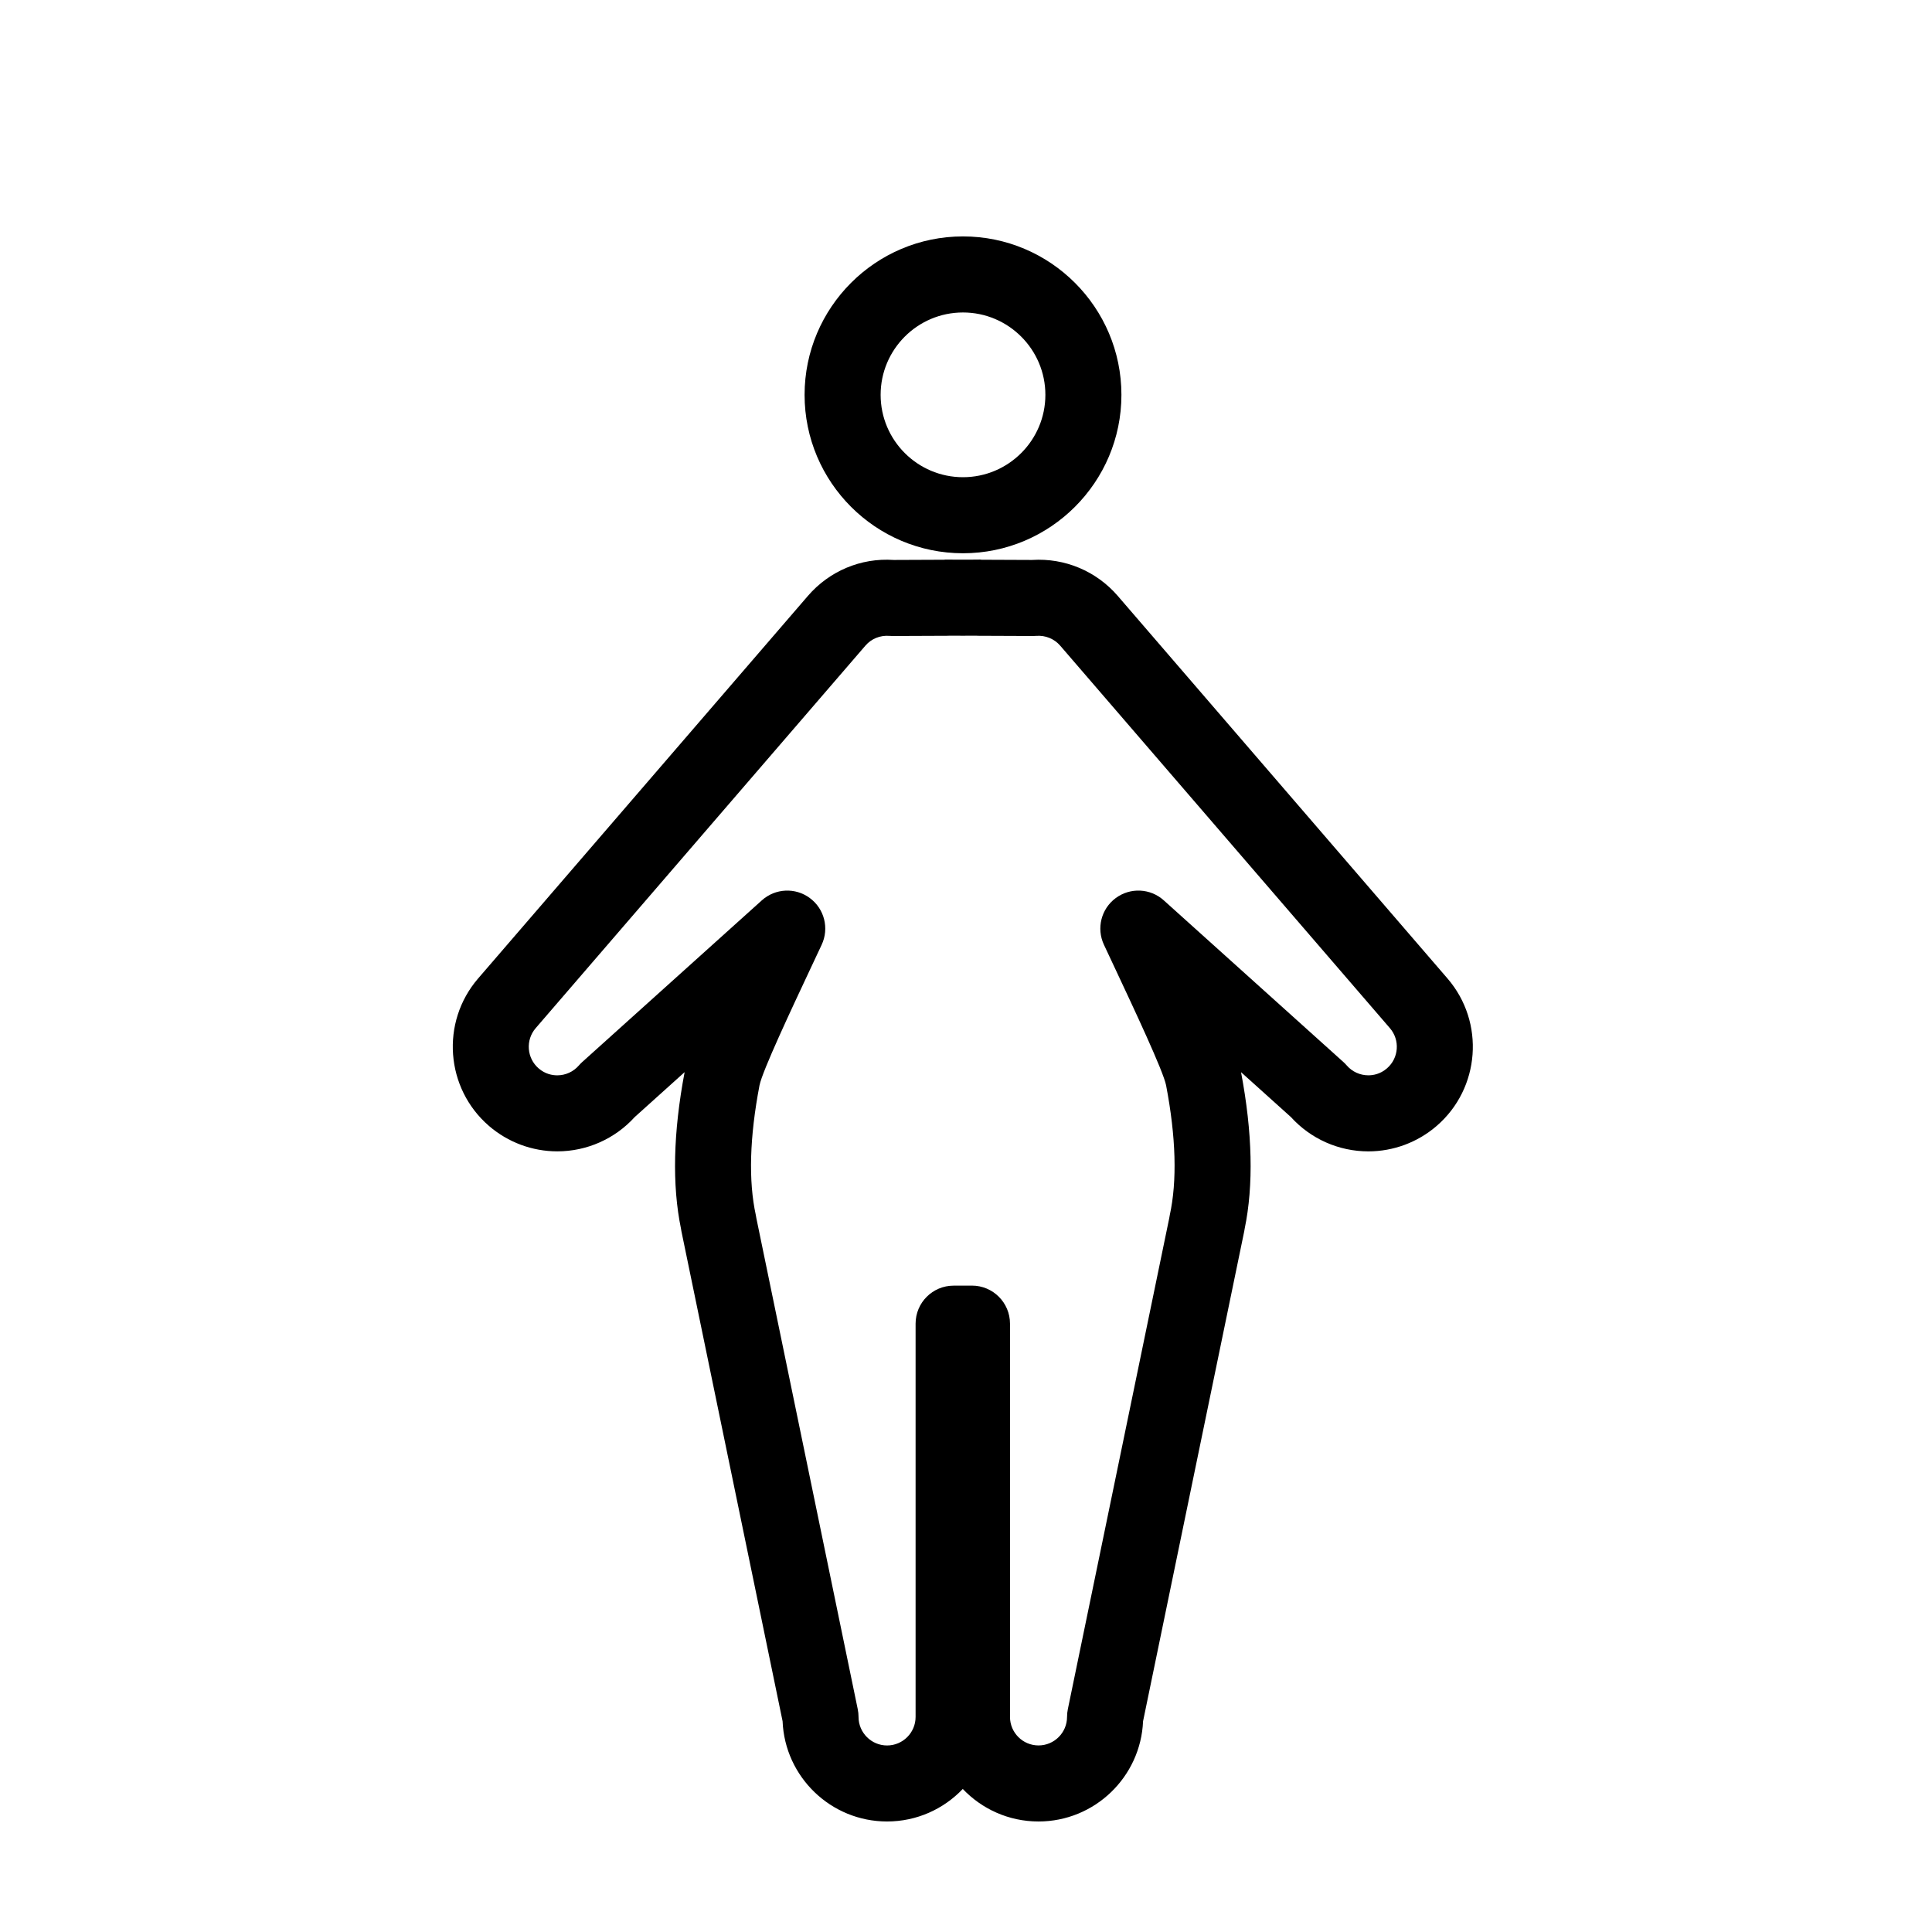
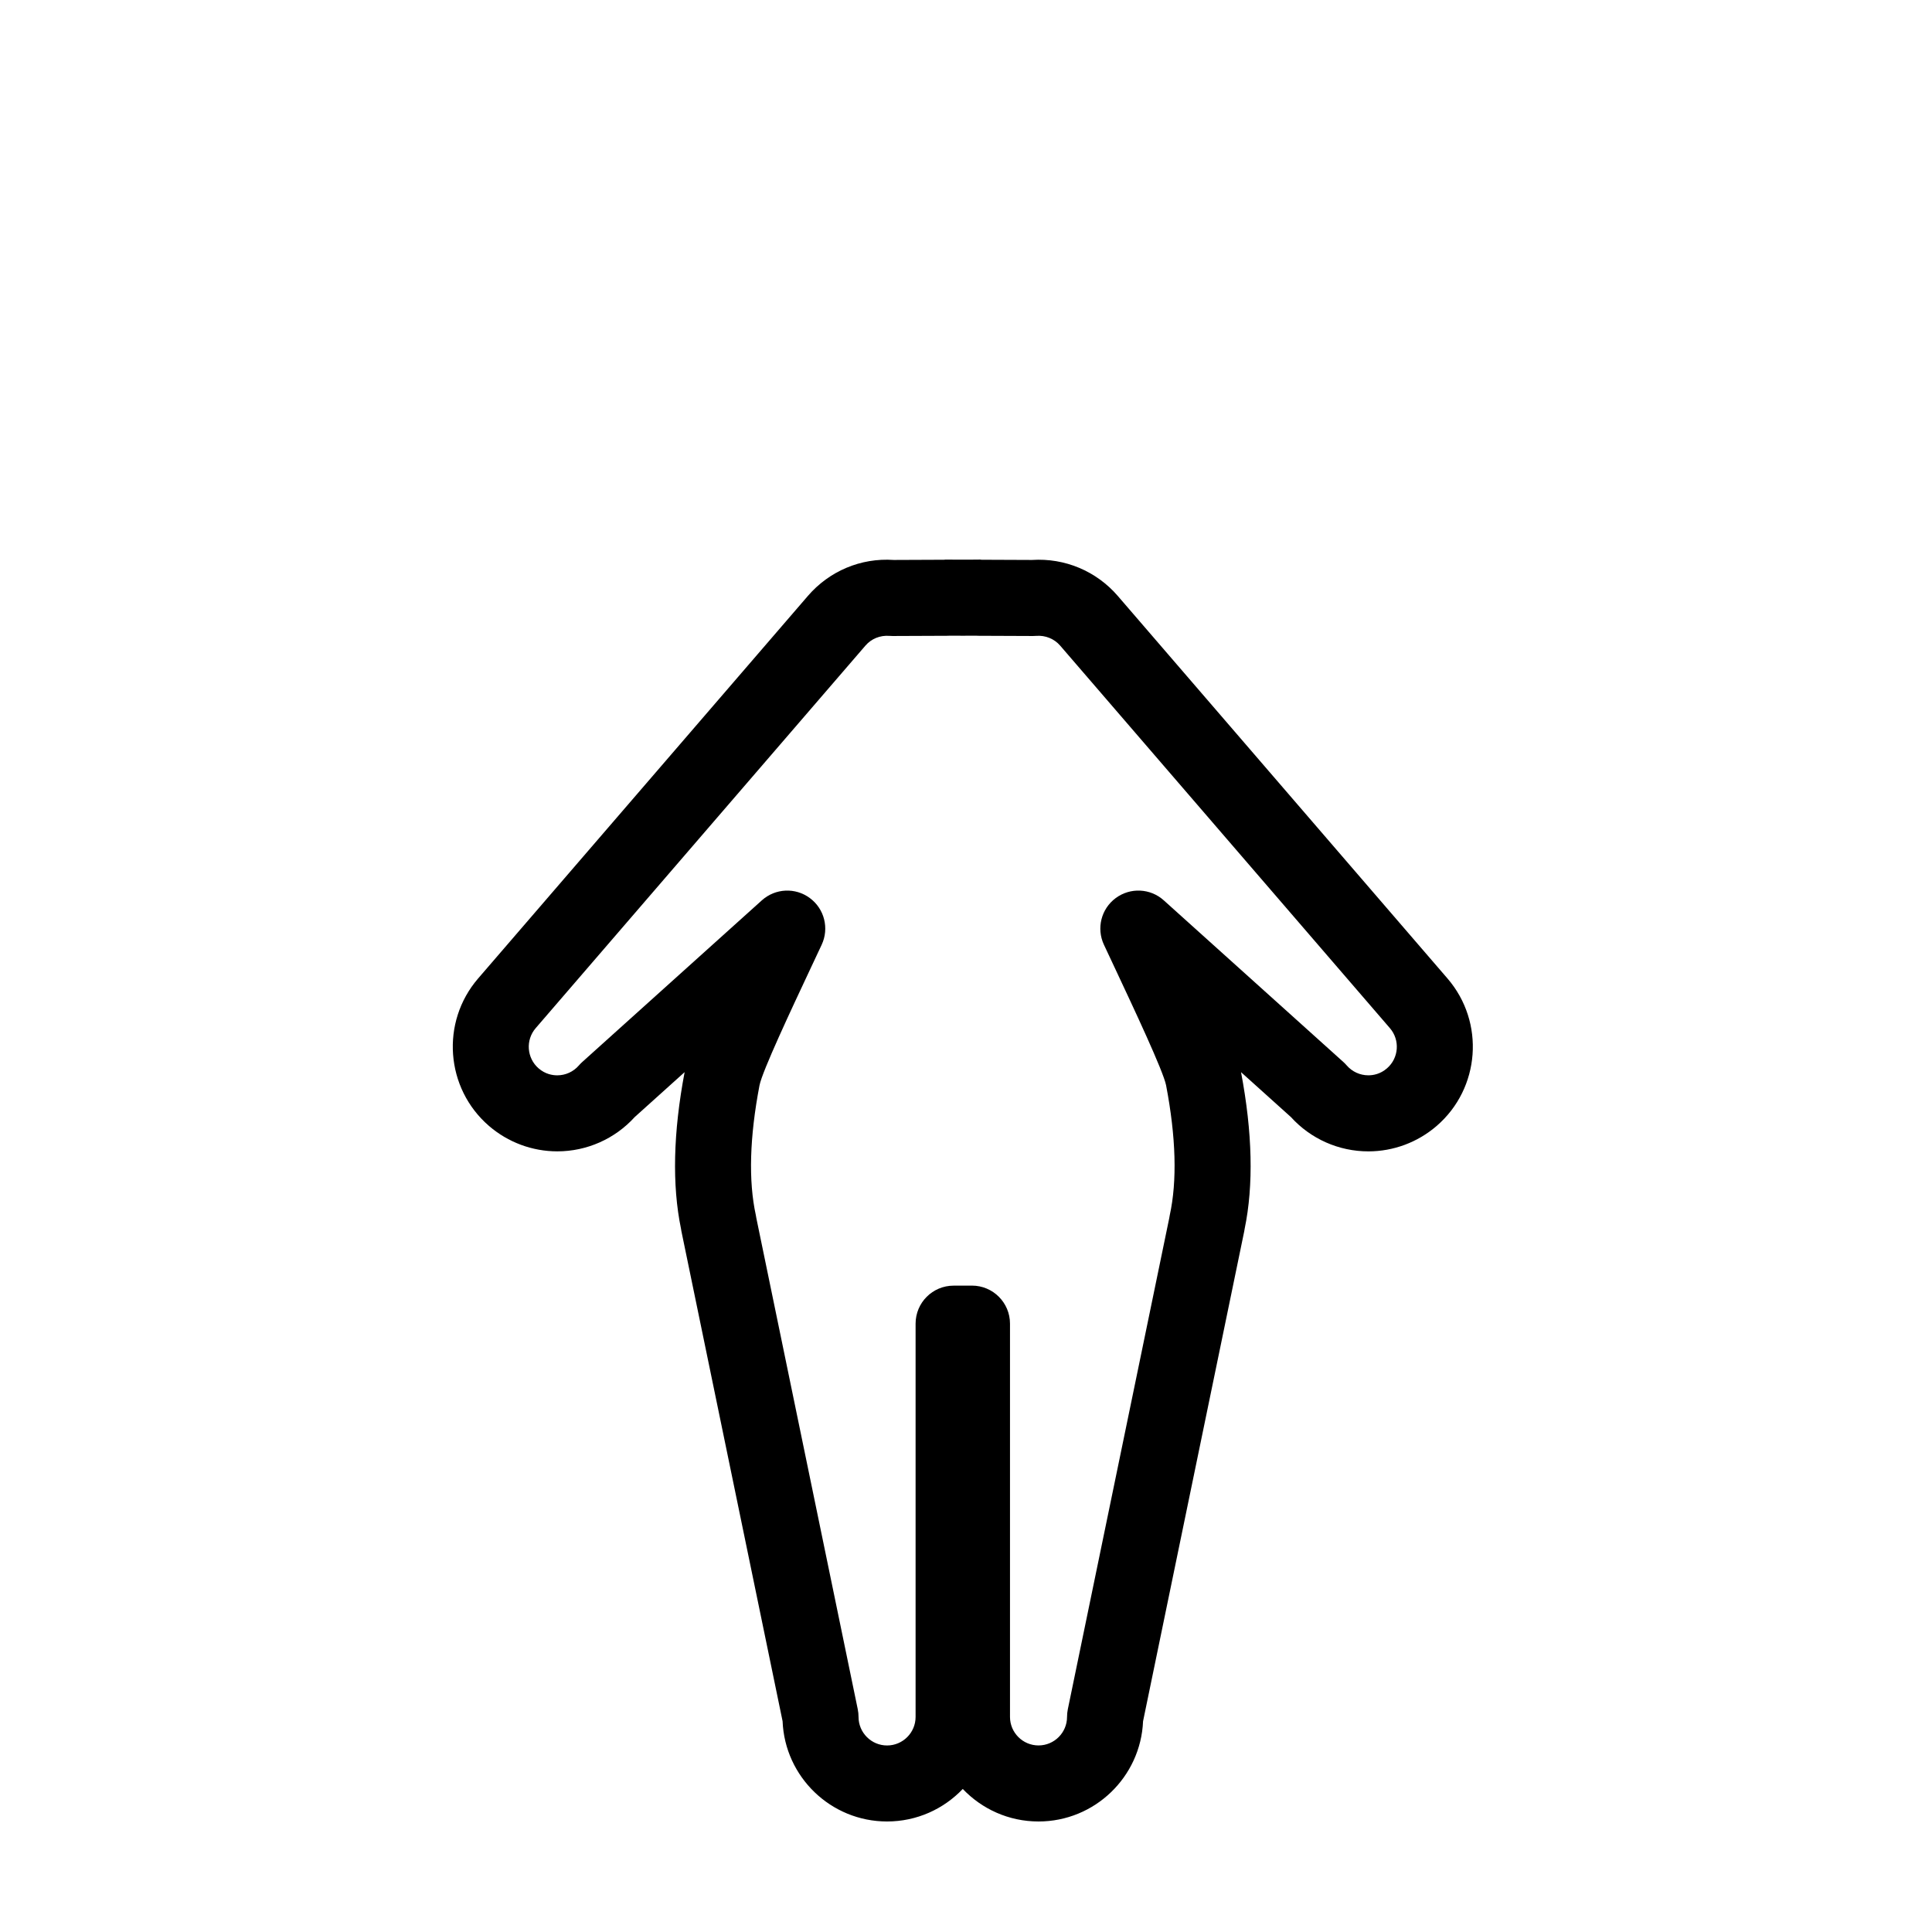
<svg xmlns="http://www.w3.org/2000/svg" fill="#000000" width="800px" height="800px" version="1.1" viewBox="144 144 512 512">
  <g>
-     <path d="m399.2 290.62c-23.148 0-41.977-18.832-41.977-41.984 0-23.148 18.828-41.984 41.977-41.984 23.156 0 41.988 18.832 41.988 41.984s-18.832 41.984-41.988 41.984zm0-63.812c-12.035 0-21.824 9.789-21.824 21.828 0 12.043 9.789 21.828 21.824 21.828 12.043 0 21.836-9.789 21.836-21.828s-9.801-21.828-21.836-21.828z" />
    <path d="m419.21 626.71c-7.883 0-15.012-3.309-20.066-8.621-5.051 5.312-12.18 8.621-20.066 8.621-14.898 0-27.086-11.82-27.684-26.566l-26.816-129.87c-0.047-0.211-0.082-0.422-0.105-0.641-2.394-11.559-2.07-25.512 0.957-41.504l-13.219 11.898c-5.25 5.785-12.691 9.094-20.523 9.094-6.637 0-13.059-2.394-18.094-6.731-11.562-9.969-12.867-27.496-2.898-39.074l87.402-101.39c5.637-6.543 13.984-10.137 22.754-9.531l13.32-0.055c0.277-0.023 0.484-0.074 0.84-0.035l4.18 0.016 4.109-0.016c0.312-0.051 0.562 0.012 0.848 0.035l13.316 0.055c8.766-0.574 17.109 2.992 22.754 9.527l87.395 101.4c9.969 11.578 8.672 29.105-2.898 39.074-5.027 4.336-11.445 6.731-18.086 6.731-7.84 0-15.277-3.305-20.523-9.094l-13.219-11.898c3.031 15.996 3.352 29.957 0.957 41.52-0.031 0.211-0.07 0.418-0.105 0.625l-26.816 129.87c-0.625 14.746-12.805 26.562-27.711 26.562zm-22.5-142.01h4.871c5.562 0 10.078 4.516 10.078 10.078v104.22c0 4.168 3.391 7.559 7.559 7.559 4.168 0 7.559-3.391 7.559-7.559 0-0.684 0.07-1.367 0.207-2.035l26.875-130.14c0.035-0.262 0.086-0.523 0.137-0.781 1.988-9.094 1.656-20.68-0.973-34.441-0.762-3.797-8.504-20.258-13.617-31.156l-2.856-6.086c-2.031-4.344-0.727-9.516 3.129-12.363 3.848-2.852 9.176-2.606 12.734 0.605l47.586 42.832c0.316 0.289 0.613 0.586 0.891 0.91 1.441 1.668 3.527 2.625 5.734 2.625 1.281 0 3.168-0.316 4.926-1.84 3.16-2.719 3.512-7.5 0.789-10.656l-87.398-101.39c-1.559-1.805-3.918-2.762-6.332-2.57-0.297 0.023-0.637 0.02-0.855 0.035l-14.465-0.059c-0.238 0-0.469-0.012-0.699-0.023l-3.41 0.012-3.477-0.012c-0.23 0.016-0.465 0.023-0.699 0.023l-14.465 0.059c-0.215-0.004-0.562-0.012-0.855-0.035-2.43-0.191-4.777 0.762-6.332 2.574l-87.398 101.39c-2.715 3.152-2.363 7.934 0.789 10.656 1.762 1.523 3.656 1.84 4.934 1.84 2.207 0 4.293-0.957 5.734-2.625 0.277-0.324 0.574-0.625 0.891-0.91l47.586-42.832c3.566-3.211 8.898-3.465 12.734-0.605 3.856 2.848 5.16 8.02 3.129 12.363l-2.856 6.086c-5.117 10.891-12.855 27.355-13.617 31.156-2.629 13.754-2.961 25.348-0.973 34.441 0.059 0.266 0.105 0.535 0.141 0.805l26.867 130.12c0.137 0.672 0.207 1.355 0.207 2.035 0 4.168 3.391 7.559 7.559 7.559s7.559-3.391 7.559-7.559v-104.22c0-5.566 4.508-10.078 10.074-10.078z" />
  </g>
</svg>